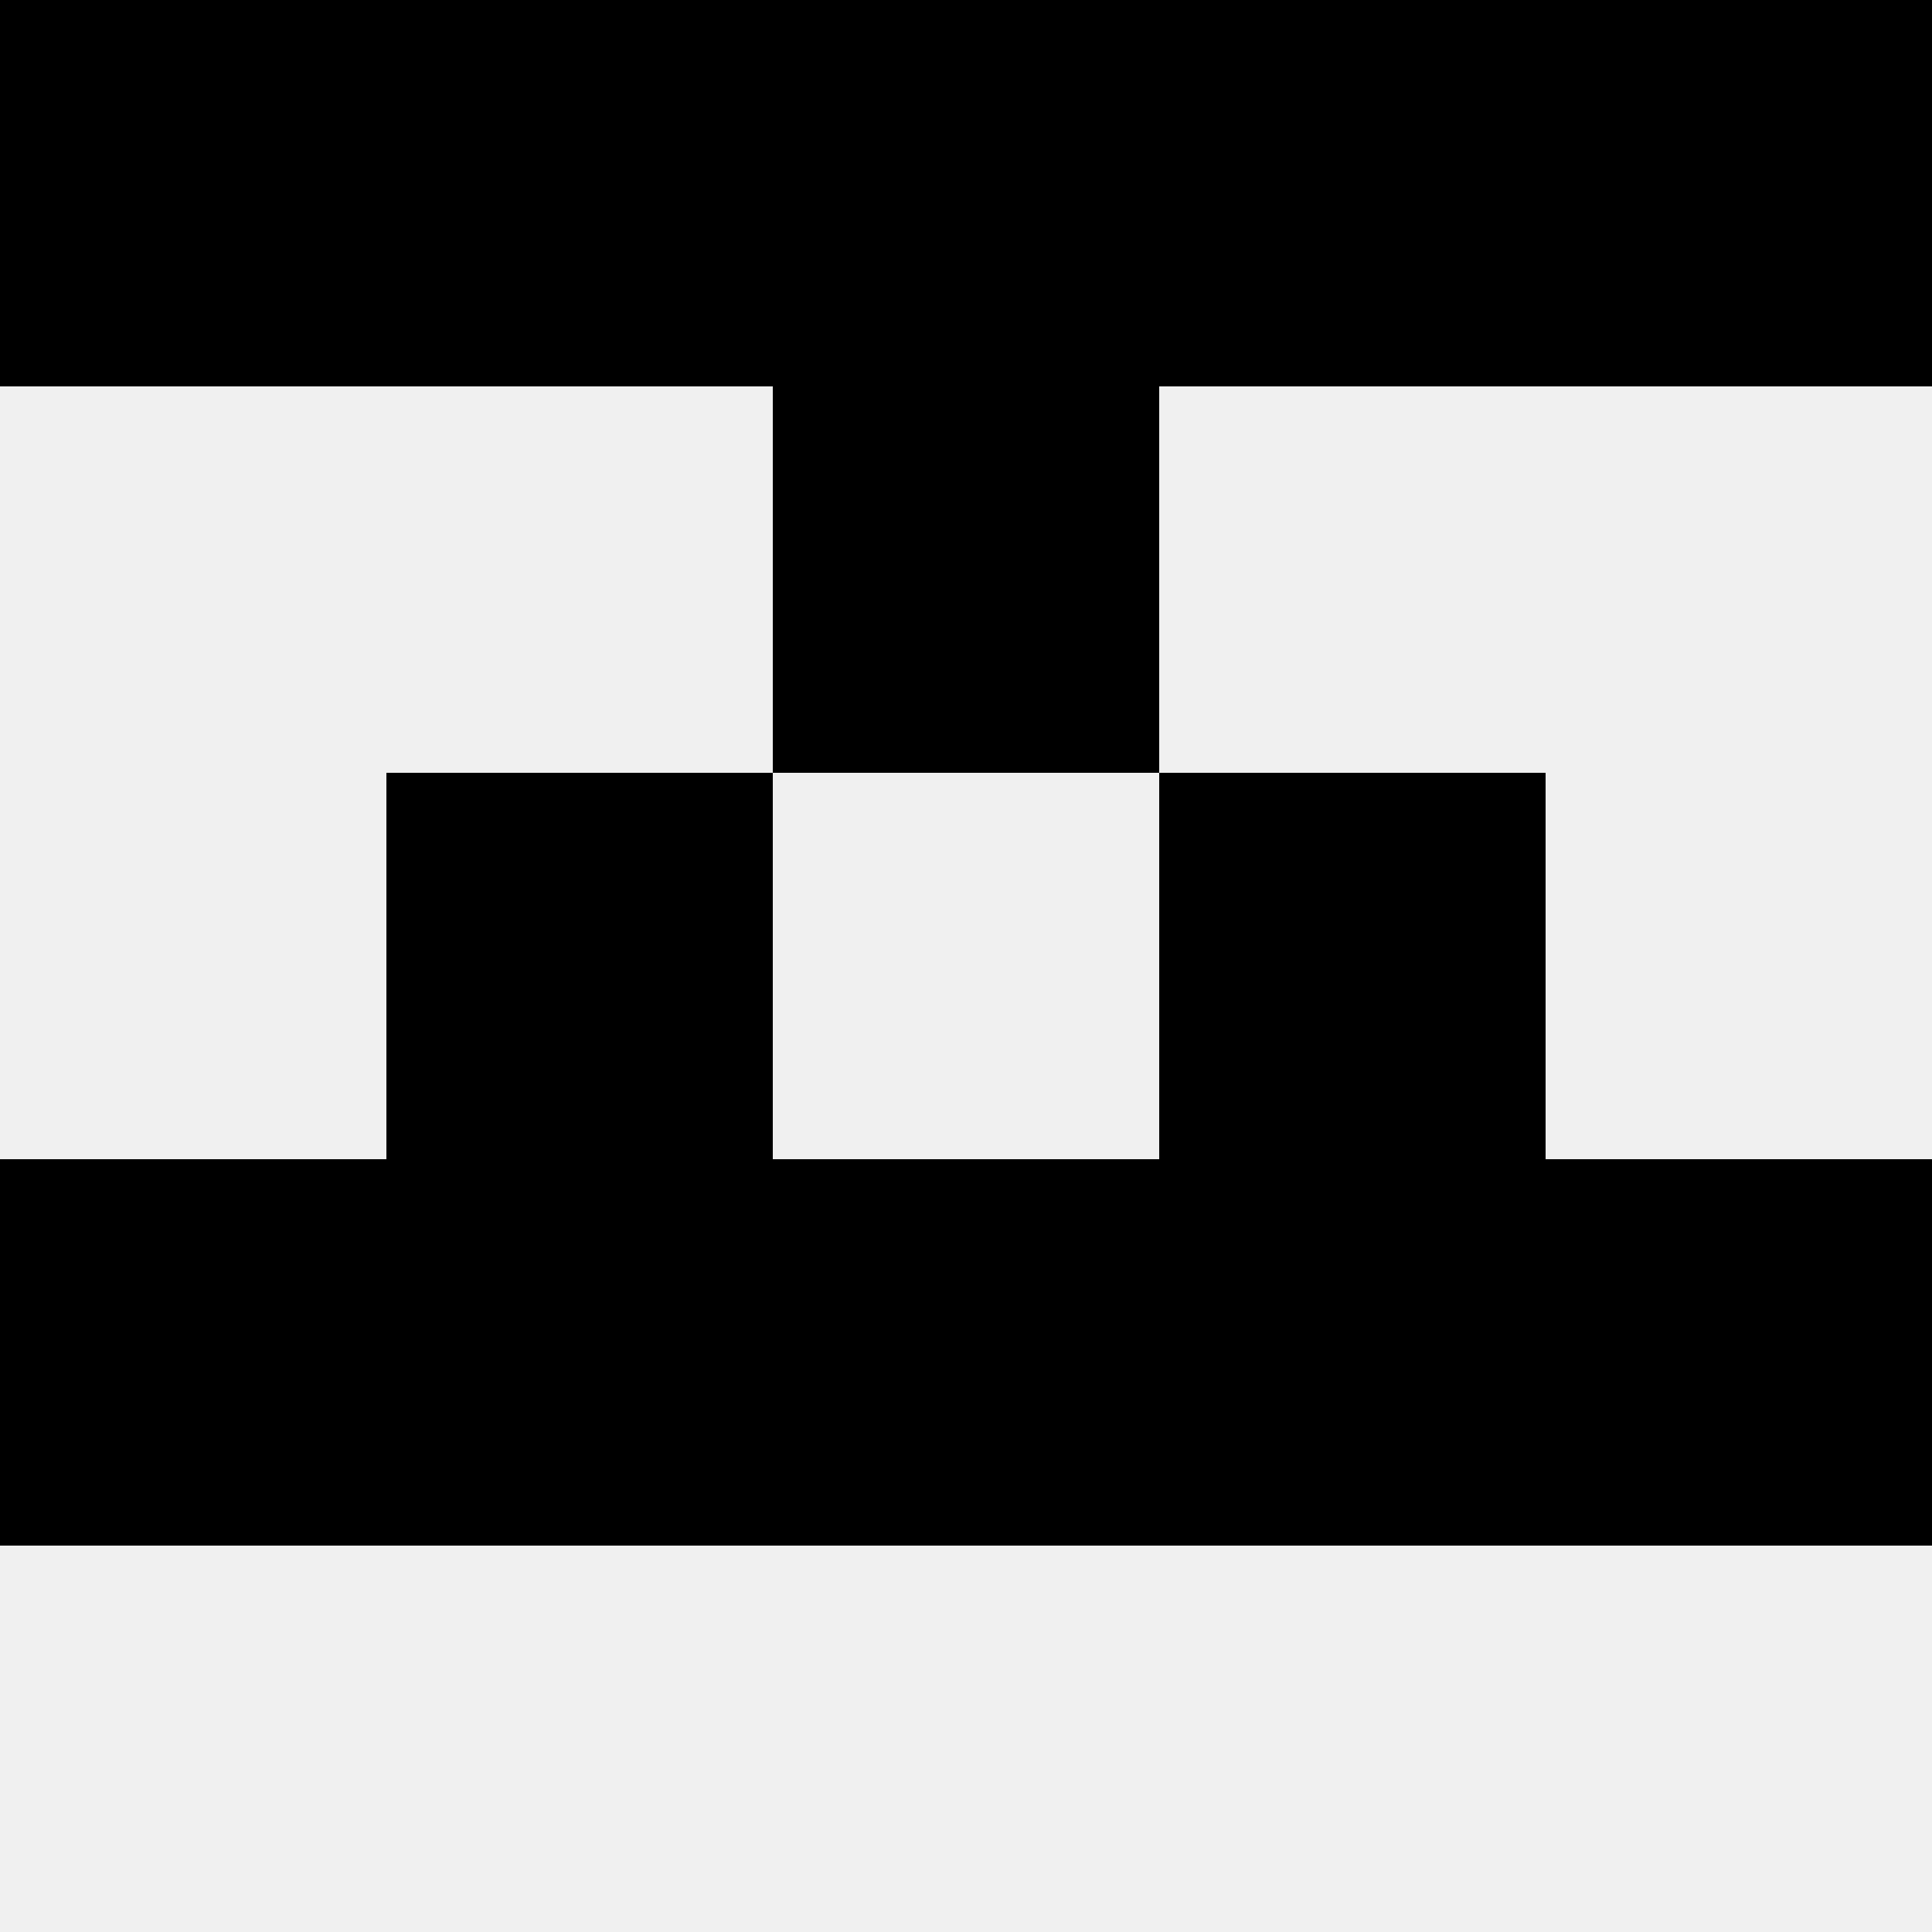
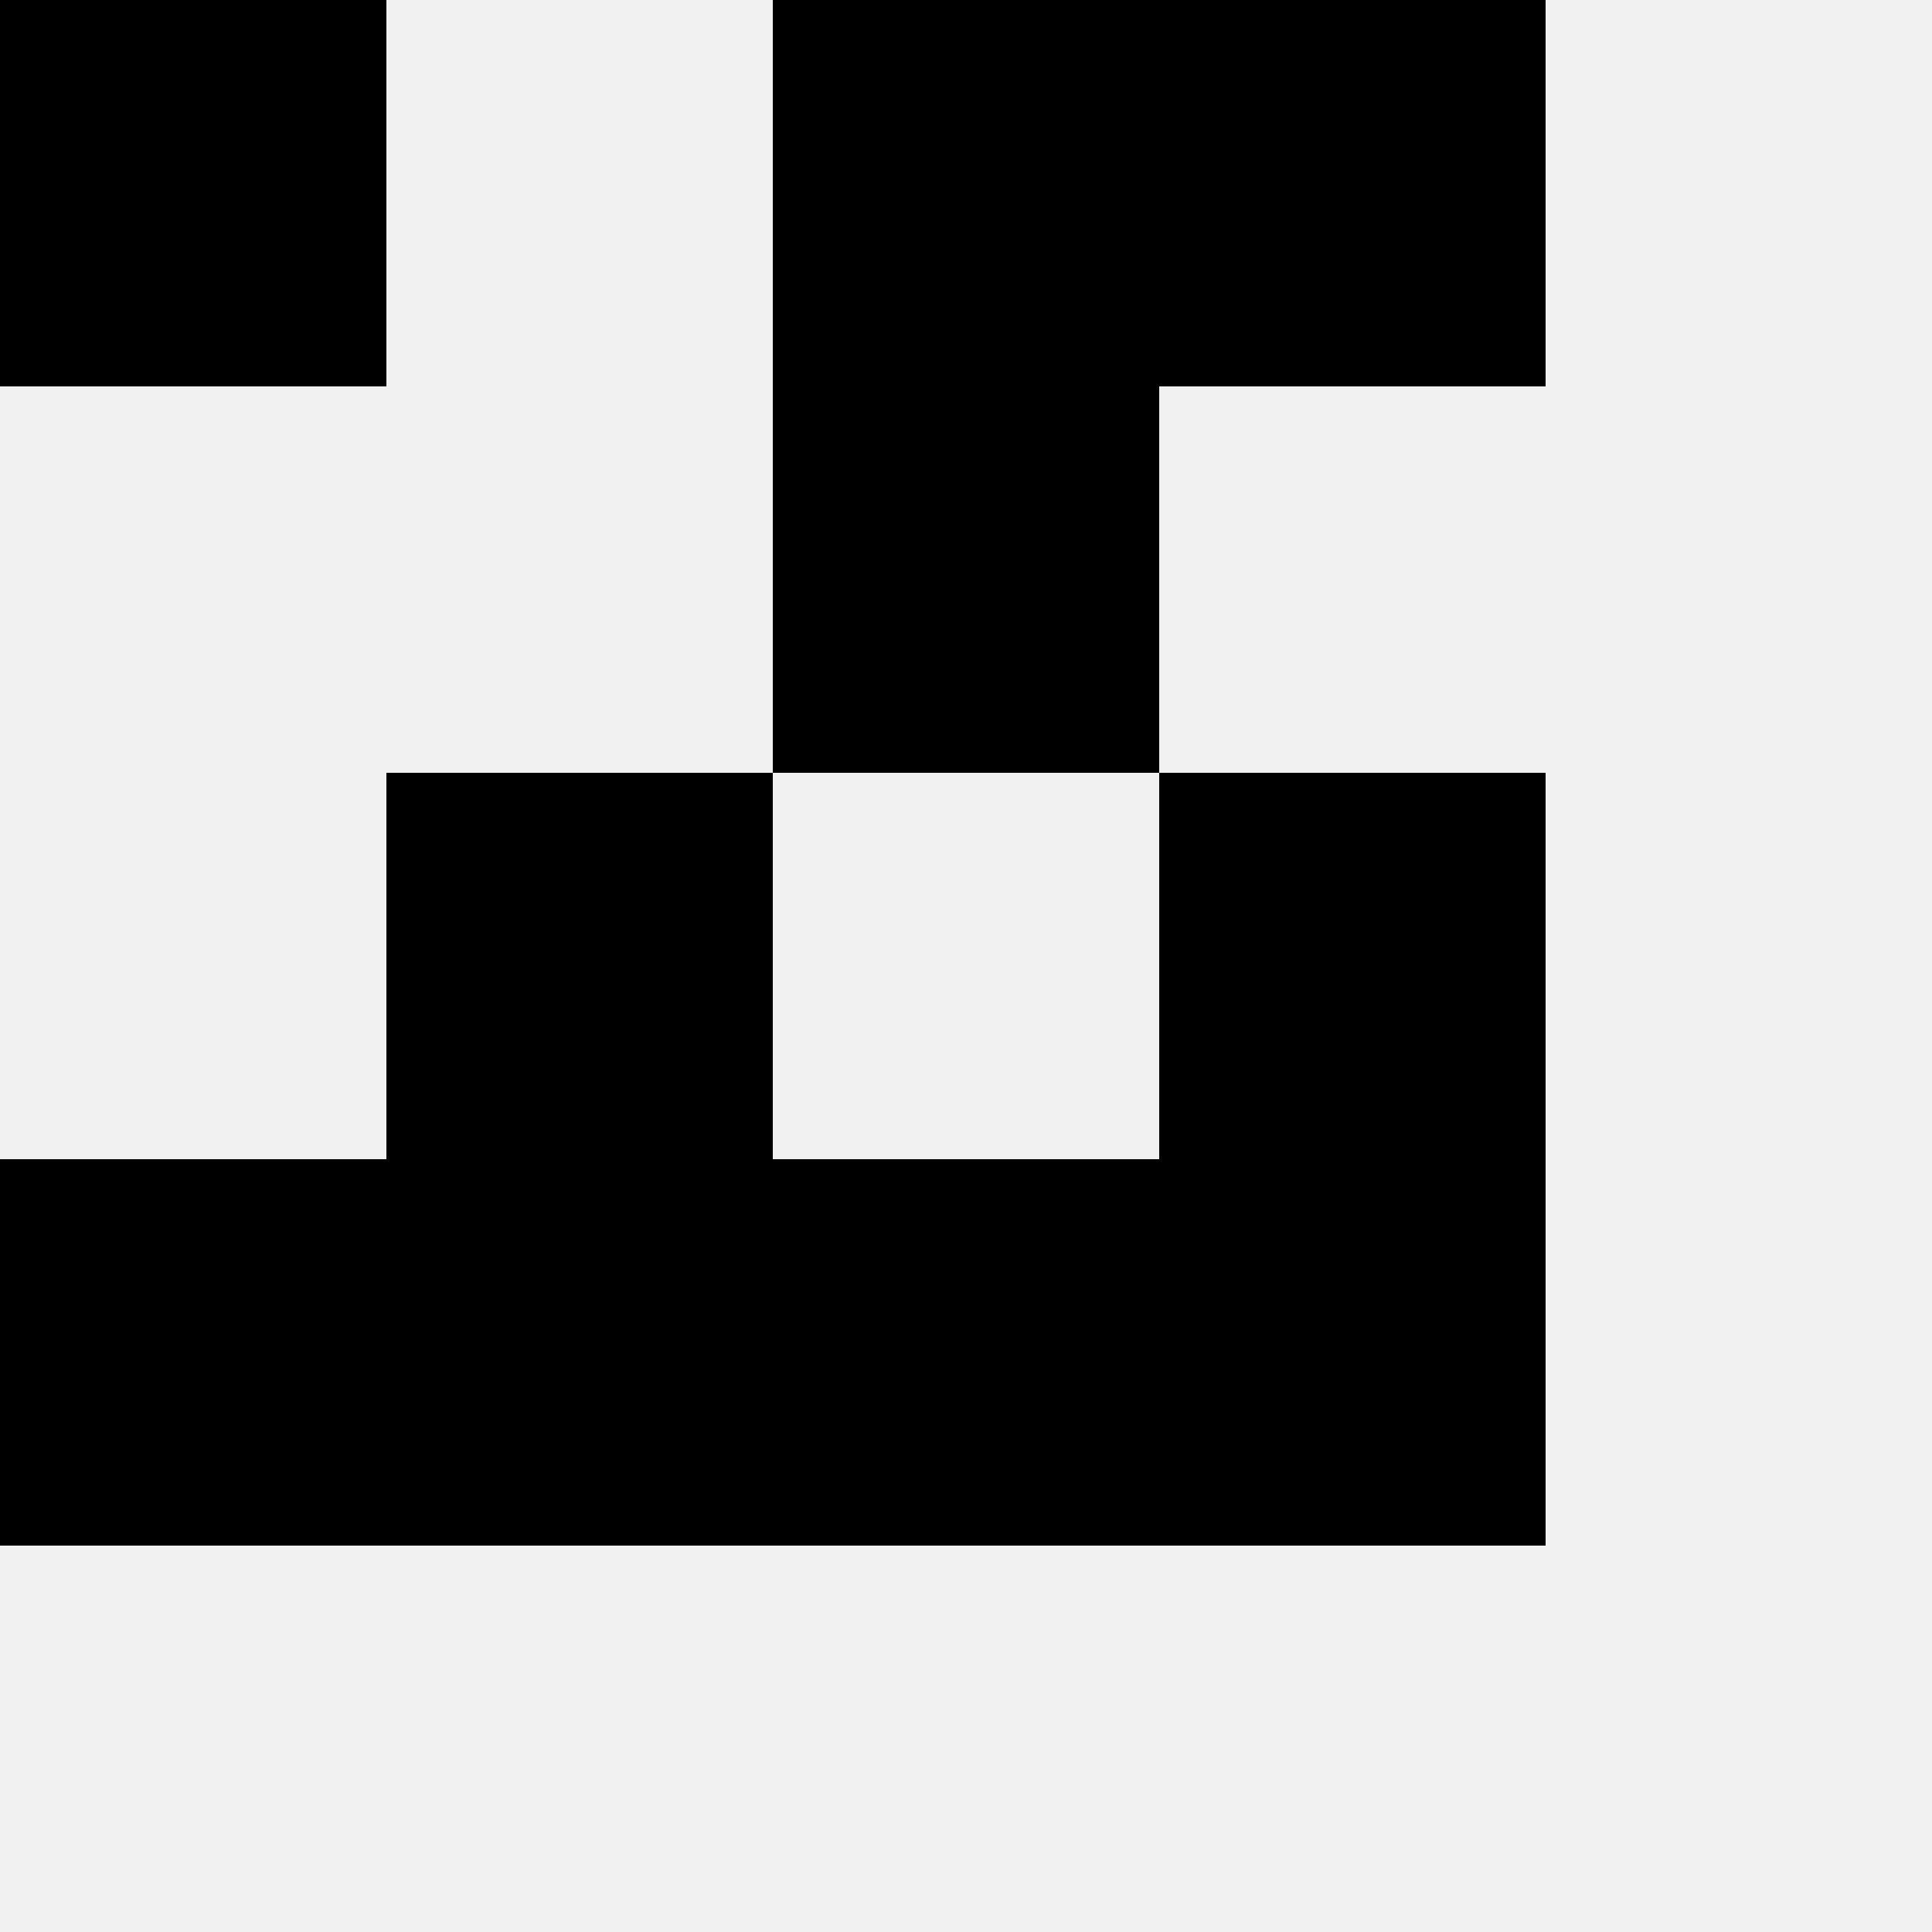
<svg xmlns="http://www.w3.org/2000/svg" width="80" height="80">
  <rect width="100%" height="100%" fill="#f0f0f0" />
  <rect x="0" y="0" width="16" height="16" fill="hsl(21, 70%, 50%)" />
-   <rect x="64" y="0" width="16" height="16" fill="hsl(21, 70%, 50%)" />
-   <rect x="16" y="0" width="16" height="16" fill="hsl(21, 70%, 50%)" />
  <rect x="48" y="0" width="16" height="16" fill="hsl(21, 70%, 50%)" />
  <rect x="32" y="0" width="16" height="16" fill="hsl(21, 70%, 50%)" />
  <rect x="32" y="0" width="16" height="16" fill="hsl(21, 70%, 50%)" />
  <rect x="32" y="16" width="16" height="16" fill="hsl(21, 70%, 50%)" />
  <rect x="32" y="16" width="16" height="16" fill="hsl(21, 70%, 50%)" />
  <rect x="16" y="32" width="16" height="16" fill="hsl(21, 70%, 50%)" />
  <rect x="48" y="32" width="16" height="16" fill="hsl(21, 70%, 50%)" />
  <rect x="0" y="48" width="16" height="16" fill="hsl(21, 70%, 50%)" />
-   <rect x="64" y="48" width="16" height="16" fill="hsl(21, 70%, 50%)" />
  <rect x="16" y="48" width="16" height="16" fill="hsl(21, 70%, 50%)" />
  <rect x="48" y="48" width="16" height="16" fill="hsl(21, 70%, 50%)" />
  <rect x="32" y="48" width="16" height="16" fill="hsl(21, 70%, 50%)" />
-   <rect x="32" y="48" width="16" height="16" fill="hsl(21, 70%, 50%)" />
</svg>